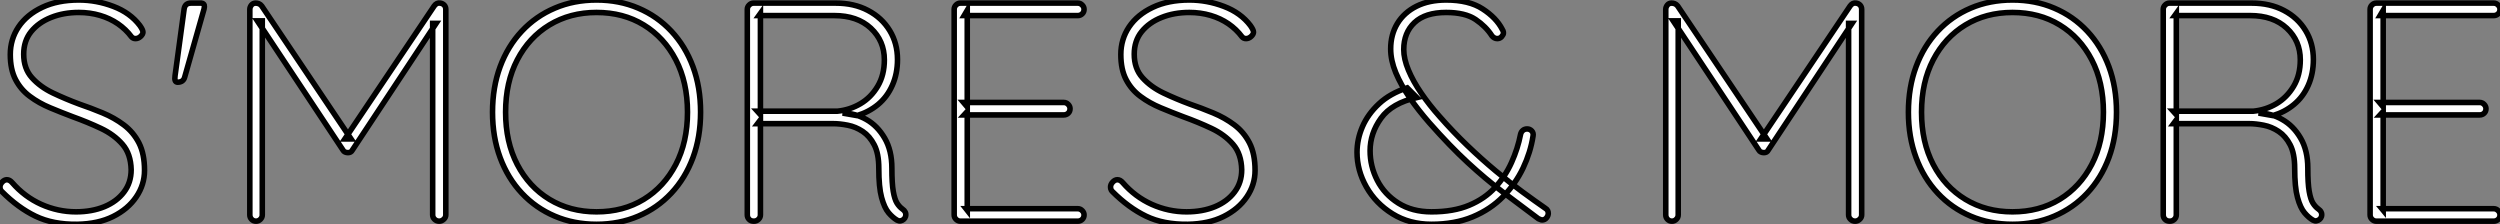
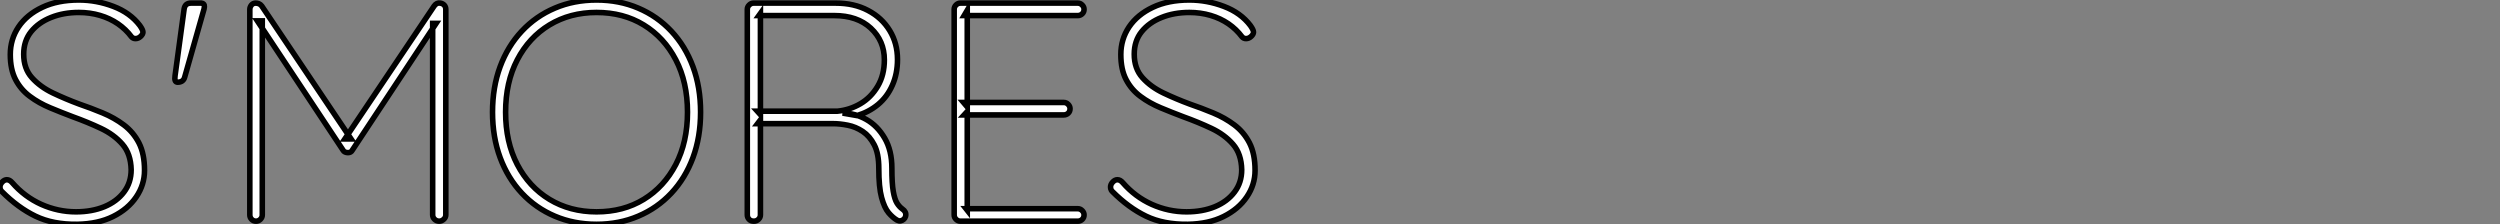
<svg xmlns="http://www.w3.org/2000/svg" viewBox="1.96 -39.76 449.42 40.322">
  <rect x="1.96" y="-39.76" width="449.42" height="40.322" fill="#808080" stroke="none" />
  <path d="M15.85 0.56L15.85 0.56Q11.48 0.62 8.34-0.90Q5.21-2.41 2.30-5.32L2.30-5.32Q2.18-5.43 2.07-5.63Q1.96-5.82 1.96-6.16L1.96-6.16Q1.96-6.61 2.35-7.03Q2.74-7.45 3.19-7.45L3.19-7.45Q3.70-7.45 4.14-6.94L4.14-6.94Q6.38-4.37 9.38-3.02Q12.38-1.68 15.62-1.68L15.62-1.68Q18.48-1.68 20.72-2.60Q22.96-3.53 24.25-5.24Q25.54-6.94 25.54-9.24L25.54-9.24Q25.48-12.10 23.97-13.83Q22.46-15.57 20.08-16.69Q17.70-17.81 15.06-18.76L15.06-18.76Q12.99-19.54 10.98-20.38Q8.96-21.22 7.34-22.43Q5.71-23.63 4.76-25.45Q3.81-27.27 3.81-29.96L3.81-29.96Q3.81-32.70 5.29-34.92Q6.78-37.13 9.55-38.44Q12.32-39.76 16.13-39.76L16.13-39.76Q19.32-39.76 22.34-38.61Q25.37-37.46 27.10-35.17L27.10-35.17Q27.66-34.38 27.66-33.99L27.66-33.99Q27.66-33.60 27.24-33.21Q26.82-32.82 26.32-32.82L26.32-32.82Q25.87-32.82 25.59-33.15L25.59-33.15Q24.58-34.50 23.16-35.48Q21.73-36.46 19.94-36.99Q18.14-37.52 16.13-37.52L16.13-37.52Q13.38-37.52 11.14-36.62Q8.90-35.73 7.56-34.08Q6.22-32.42 6.22-30.02L6.22-30.02Q6.22-27.44 7.70-25.79Q9.18-24.14 11.48-23.04Q13.78-21.95 16.18-21.06L16.18-21.06Q18.31-20.33 20.41-19.46Q22.51-18.59 24.22-17.30Q25.93-16.02 26.94-14.06Q27.94-12.10 27.94-9.13L27.94-9.13Q27.94-6.55 26.46-4.37Q24.98-2.18 22.29-0.84Q19.60 0.50 15.85 0.56ZM33.43-26.15L35.06-38.14Q35.22-39.20 36.29-39.20L36.29-39.20L38.14-39.20Q38.58-39.14 38.67-38.86Q38.75-38.58 38.64-38.14L38.64-38.14L35.17-25.93Q34.94-24.98 33.88-24.98L33.88-24.98Q33.26-24.98 33.43-26.15L33.43-26.15ZM47.94-39.20L47.94-39.20Q48.22-39.20 48.50-39.09Q48.78-38.98 49-38.70L49-38.70L65.07-14.78L63.95-14.78L80.02-38.70Q80.47-39.31 81.09-39.20L81.09-39.20Q81.54-39.14 81.82-38.84Q82.10-38.53 82.10-38.08L82.10-38.08L82.10-1.12Q82.10-0.67 81.73-0.34Q81.37 0 80.92 0L80.92 0Q80.42 0 80.08-0.34Q79.74-0.67 79.74-1.12L79.74-1.12L79.74-35.56L80.36-35.56L65.30-12.77Q65.18-12.54 64.99-12.43Q64.79-12.32 64.51-12.32L64.51-12.32Q64.23-12.32 63.98-12.43Q63.73-12.54 63.62-12.77L63.62-12.77L48.22-36.01L49.11-36.01L49.11-1.12Q49.11-0.67 48.78-0.34Q48.44 0 47.99 0L47.99 0Q47.49 0 47.18-0.34Q46.87-0.67 46.87-1.12L46.87-1.12L46.87-38.08Q46.87-38.47 47.15-38.84Q47.43-39.20 47.94-39.20ZM127.90-19.60L127.90-19.60Q127.90-15.12 126.53-11.42Q125.16-7.73 122.64-5.04Q120.12-2.35 116.70-0.90Q113.29 0.56 109.20 0.56L109.20 0.56Q105.11 0.56 101.70-0.90Q98.28-2.35 95.76-5.04Q93.24-7.73 91.87-11.42Q90.50-15.12 90.50-19.60L90.50-19.60Q90.50-24.08 91.87-27.78Q93.24-31.47 95.76-34.16Q98.28-36.85 101.70-38.30Q105.11-39.76 109.20-39.76L109.20-39.76Q113.29-39.76 116.70-38.30Q120.12-36.85 122.64-34.16Q125.16-31.47 126.53-27.78Q127.90-24.08 127.90-19.60ZM125.55-19.60L125.55-19.60Q125.55-24.98 123.45-29.01Q121.35-33.04 117.68-35.28Q114.02-37.52 109.20-37.52L109.20-37.52Q104.44-37.52 100.74-35.28Q97.05-33.04 94.95-29.01Q92.85-24.98 92.85-19.60L92.85-19.60Q92.85-14.22 94.95-10.19Q97.05-6.16 100.74-3.92Q104.44-1.68 109.20-1.68L109.20-1.68Q114.02-1.68 117.68-3.92Q121.35-6.16 123.45-10.19Q125.55-14.22 125.55-19.60ZM137.48 0L137.48 0Q136.92 0 136.61-0.34Q136.30-0.67 136.30-1.12L136.30-1.12L136.30-38.08Q136.30-38.53 136.64-38.86Q136.98-39.20 137.42-39.20L137.42-39.20L152.21-39.20Q155.51-39.20 158.00-37.88Q160.50-36.57 161.90-34.27Q163.30-31.98 163.30-29.06L163.30-29.06Q163.30-26.49 162.37-24.42Q161.45-22.34 159.80-20.97Q158.14-19.60 156.02-18.98L156.02-18.98L153.44-19.43Q155.68-19.43 157.70-18.28Q159.71-17.14 161-14.92Q162.29-12.71 162.29-9.52L162.29-9.52Q162.29-6.78 162.54-5.35Q162.79-3.92 163.21-3.25Q163.63-2.58 164.19-2.18L164.19-2.18Q164.53-1.96 164.70-1.62Q164.86-1.29 164.75-0.84L164.75-0.84Q164.64-0.50 164.39-0.31Q164.14-0.11 163.86-0.06Q163.58 0 163.24-0.17L163.24-0.17Q162.46-0.62 161.70-1.51Q160.94-2.41 160.44-4.26Q159.94-6.10 159.94-9.52L159.94-9.52Q159.94-12.15 159.12-13.72Q158.31-15.29 157.05-16.13Q155.79-16.97 154.36-17.25Q152.94-17.53 151.76-17.53L151.76-17.53L138.15-17.53L138.66-18.20L138.66-1.12Q138.66-0.67 138.32-0.34Q137.98 0 137.48 0ZM138.66-19.15L138.10-19.77L152.49-19.77Q154.73-19.99 156.63-21.11Q158.54-22.23 159.74-24.25Q160.94-26.26 160.94-29.01L160.94-29.01Q160.94-32.42 158.51-34.69Q156.07-36.96 151.93-36.96L151.93-36.96L138.38-36.96L138.66-37.35L138.66-19.15ZM174.61-39.20L174.61-39.20L195.72-39.20Q196.17-39.20 196.50-38.86Q196.84-38.53 196.84-38.08L196.84-38.08Q196.84-37.58 196.50-37.27Q196.17-36.96 195.72-36.96L195.72-36.96L175.28-36.96L175.84-37.91L175.84-20.55L175.17-21.34L193.20-21.34Q193.65-21.34 193.98-21Q194.32-20.66 194.32-20.22L194.32-20.22Q194.32-19.71 193.98-19.40Q193.65-19.10 193.20-19.10L193.20-19.10L175.28-19.10L175.84-19.71L175.84-1.96L175.62-2.24L195.72-2.24Q196.17-2.24 196.50-1.90Q196.84-1.57 196.84-1.12L196.84-1.12Q196.84-0.62 196.50-0.31Q196.17 0 195.72 0L195.72 0L174.61 0Q174.16 0 173.82-0.34Q173.49-0.67 173.49-1.12L173.49-1.12L173.49-38.08Q173.49-38.53 173.82-38.86Q174.16-39.20 174.61-39.20ZM215.49 0.56L215.49 0.56Q211.12 0.62 207.98-0.90Q204.85-2.41 201.94-5.32L201.94-5.32Q201.82-5.43 201.71-5.63Q201.60-5.82 201.60-6.16L201.60-6.16Q201.60-6.61 201.99-7.03Q202.38-7.45 202.83-7.45L202.83-7.45Q203.34-7.45 203.78-6.94L203.78-6.94Q206.02-4.37 209.02-3.02Q212.02-1.68 215.26-1.68L215.26-1.68Q218.12-1.68 220.36-2.60Q222.60-3.53 223.89-5.24Q225.18-6.94 225.18-9.24L225.18-9.24Q225.12-12.10 223.61-13.83Q222.10-15.57 219.72-16.69Q217.34-17.81 214.70-18.76L214.70-18.76Q212.63-19.54 210.62-20.38Q208.60-21.22 206.98-22.43Q205.35-23.63 204.40-25.45Q203.45-27.27 203.45-29.96L203.45-29.96Q203.45-32.70 204.93-34.92Q206.42-37.13 209.19-38.44Q211.96-39.76 215.77-39.76L215.77-39.76Q218.96-39.76 221.98-38.61Q225.01-37.46 226.74-35.17L226.74-35.17Q227.30-34.38 227.30-33.99L227.30-33.99Q227.30-33.60 226.88-33.21Q226.46-32.82 225.96-32.82L225.96-32.82Q225.51-32.82 225.23-33.15L225.23-33.15Q224.22-34.50 222.80-35.48Q221.37-36.46 219.58-36.99Q217.78-37.52 215.77-37.52L215.77-37.52Q213.02-37.52 210.78-36.62Q208.54-35.73 207.20-34.08Q205.86-32.42 205.86-30.02L205.86-30.02Q205.86-27.44 207.34-25.79Q208.82-24.14 211.12-23.04Q213.42-21.95 215.82-21.06L215.82-21.06Q217.95-20.33 220.05-19.46Q222.15-18.59 223.86-17.30Q225.57-16.02 226.58-14.06Q227.58-12.10 227.58-9.13L227.58-9.13Q227.58-6.55 226.10-4.37Q224.62-2.18 221.93-0.84Q219.24 0.50 215.49 0.56Z" fill="white" stroke="black" transform="scale(1,1)" />
-   <path d="M259.29 0.56L259.29 0.56Q255.32 0.56 252.29-1.32Q249.27-3.19 247.59-6.16Q245.91-9.13 245.91-12.38L245.91-12.38Q245.91-14.73 246.89-17.00Q247.87-19.26 249.86-21.11Q251.85-22.96 254.93-23.97L254.93-23.97L256.66-22.23Q252.18-21.22 250.22-18.51Q248.26-15.79 248.26-12.66L248.26-12.66Q248.26-9.86 249.55-7.34Q250.84-4.82 253.33-3.25Q255.82-1.68 259.29-1.68L259.29-1.68Q263.27-1.68 266.07-2.86Q268.87-4.03 270.72-6.05Q272.57-8.06 273.69-10.56Q274.81-13.05 275.31-15.62L275.31-15.62Q275.42-16.07 275.73-16.32Q276.04-16.58 276.49-16.58L276.49-16.58Q276.99-16.58 277.33-16.21Q277.66-15.85 277.55-15.29L277.55-15.29Q277.10-12.38 275.76-9.55Q274.41-6.72 272.17-4.42Q269.93-2.13 266.71-0.78Q263.49 0.56 259.29 0.56ZM279.17-0.22L279.17-0.22Q279.01-0.22 278.84-0.31Q278.67-0.39 278.50-0.45L278.50-0.45Q275.25-2.86 272.15-5.21Q269.04-7.56 265.82-10.53Q262.60-13.50 258.90-17.70L258.90-17.70Q256.94-19.94 255.37-22.20Q253.81-24.47 252.88-26.68Q251.96-28.90 251.96-30.97L251.96-30.97Q251.96-33.54 253.16-35.53Q254.37-37.52 256.61-38.64Q258.85-39.76 261.93-39.76L261.93-39.76Q266.01-39.76 268.48-38.16Q270.94-36.57 272.01-34.50L272.01-34.50Q272.06-34.44 272.15-34.24Q272.23-34.05 272.23-33.82L272.23-33.82Q272.23-33.54 271.92-33.18Q271.61-32.82 271.11-32.82L271.11-32.82Q270.83-32.82 270.58-32.96Q270.33-33.10 270.16-33.32L270.16-33.32Q269.09-35 267.22-36.26Q265.34-37.52 261.93-37.52L261.93-37.52Q258.17-37.52 256.24-35.70Q254.31-33.88 254.31-30.86L254.31-30.86Q254.31-29.18 255.15-27.16Q255.99-25.14 257.45-23.02Q258.90-20.89 260.75-18.82L260.75-18.82Q263.16-16.07 265.73-13.61Q268.31-11.14 270.83-9.04Q273.35-6.94 275.65-5.26Q277.94-3.58 279.79-2.30L279.79-2.30Q280.07-2.13 280.18-1.90Q280.29-1.68 280.29-1.40L280.29-1.40Q280.29-1.01 279.99-0.62Q279.68-0.22 279.17-0.22Z" fill="white" stroke="black" transform="scale(1,1)" />
-   <path d="M302.47-39.20L302.47-39.20Q302.75-39.20 303.03-39.09Q303.31-38.98 303.54-38.70L303.54-38.70L319.61-14.78L318.49-14.78L334.56-38.70Q335.01-39.31 335.63-39.20L335.63-39.20Q336.07-39.14 336.35-38.84Q336.63-38.53 336.63-38.08L336.63-38.08L336.63-1.12Q336.63-0.67 336.27-0.34Q335.91 0 335.46 0L335.46 0Q334.95 0 334.62-0.34Q334.28-0.67 334.28-1.12L334.28-1.12L334.28-35.56L334.90-35.56L319.83-12.77Q319.72-12.54 319.53-12.43Q319.33-12.32 319.05-12.32L319.05-12.32Q318.77-12.32 318.52-12.43Q318.27-12.54 318.15-12.77L318.15-12.77L302.75-36.01L303.65-36.01L303.65-1.12Q303.65-0.67 303.31-0.34Q302.98 0 302.53 0L302.53 0Q302.03 0 301.72-0.34Q301.41-0.67 301.41-1.12L301.41-1.12L301.41-38.08Q301.41-38.47 301.69-38.84Q301.97-39.20 302.47-39.20ZM382.44-19.60L382.44-19.60Q382.44-15.12 381.07-11.42Q379.70-7.73 377.18-5.04Q374.66-2.35 371.24-0.90Q367.83 0.56 363.74 0.56L363.74 0.56Q359.65 0.56 356.23-0.90Q352.82-2.35 350.30-5.04Q347.78-7.73 346.41-11.42Q345.03-15.12 345.03-19.60L345.03-19.60Q345.03-24.08 346.41-27.78Q347.78-31.47 350.30-34.16Q352.82-36.85 356.23-38.30Q359.65-39.76 363.74-39.76L363.74-39.76Q367.83-39.76 371.24-38.30Q374.66-36.85 377.18-34.16Q379.70-31.47 381.07-27.78Q382.44-24.08 382.44-19.60ZM380.09-19.60L380.09-19.60Q380.09-24.98 377.99-29.01Q375.89-33.04 372.22-35.28Q368.55-37.52 363.74-37.52L363.74-37.52Q358.98-37.52 355.28-35.28Q351.59-33.04 349.49-29.01Q347.39-24.98 347.39-19.60L347.39-19.60Q347.39-14.22 349.49-10.19Q351.59-6.16 355.28-3.92Q358.98-1.68 363.74-1.68L363.74-1.68Q368.55-1.68 372.22-3.92Q375.89-6.16 377.99-10.19Q380.09-14.22 380.09-19.60ZM392.02 0L392.02 0Q391.46 0 391.15-0.34Q390.84-0.67 390.84-1.12L390.84-1.12L390.84-38.08Q390.84-38.53 391.18-38.86Q391.51-39.20 391.96-39.20L391.96-39.20L406.75-39.20Q410.05-39.20 412.54-37.88Q415.03-36.57 416.43-34.27Q417.83-31.98 417.83-29.06L417.83-29.06Q417.83-26.49 416.91-24.42Q415.99-22.34 414.33-20.97Q412.68-19.60 410.55-18.98L410.55-18.98L407.98-19.43Q410.22-19.43 412.23-18.28Q414.25-17.14 415.54-14.92Q416.83-12.71 416.83-9.52L416.83-9.52Q416.83-6.78 417.08-5.35Q417.33-3.92 417.75-3.25Q418.17-2.58 418.73-2.18L418.73-2.18Q419.07-1.96 419.23-1.62Q419.40-1.29 419.29-0.84L419.29-0.84Q419.18-0.50 418.93-0.31Q418.67-0.11 418.39-0.06Q418.11 0 417.78-0.17L417.78-0.17Q416.99-0.62 416.24-1.51Q415.48-2.41 414.98-4.26Q414.47-6.10 414.47-9.52L414.47-9.52Q414.47-12.15 413.66-13.72Q412.85-15.29 411.59-16.13Q410.33-16.97 408.90-17.25Q407.47-17.53 406.30-17.53L406.30-17.53L392.69-17.53L393.19-18.20L393.19-1.12Q393.19-0.67 392.86-0.34Q392.52 0 392.02 0ZM393.19-19.15L392.63-19.77L407.03-19.77Q409.27-19.99 411.17-21.11Q413.07-22.23 414.28-24.25Q415.48-26.26 415.48-29.01L415.48-29.01Q415.48-32.42 413.05-34.69Q410.61-36.96 406.47-36.96L406.47-36.96L392.91-36.96L393.19-37.35L393.19-19.15ZM429.15-39.20L429.15-39.20L450.26-39.20Q450.71-39.20 451.04-38.86Q451.38-38.53 451.38-38.08L451.38-38.08Q451.38-37.58 451.04-37.27Q450.71-36.96 450.26-36.96L450.26-36.96L429.82-36.96L430.38-37.91L430.38-20.55L429.71-21.34L447.74-21.34Q448.19-21.34 448.52-21Q448.86-20.66 448.86-20.22L448.86-20.22Q448.86-19.71 448.52-19.40Q448.19-19.10 447.74-19.10L447.74-19.10L429.82-19.10L430.38-19.71L430.38-1.96L430.15-2.24L450.26-2.24Q450.71-2.24 451.04-1.90Q451.38-1.57 451.38-1.12L451.38-1.12Q451.38-0.62 451.04-0.31Q450.71 0 450.26 0L450.26 0L429.15 0Q428.70 0 428.36-0.34Q428.03-0.67 428.03-1.12L428.03-1.12L428.03-38.08Q428.03-38.53 428.36-38.86Q428.70-39.20 429.15-39.20Z" fill="white" stroke="black" transform="scale(1,1)" />
</svg>